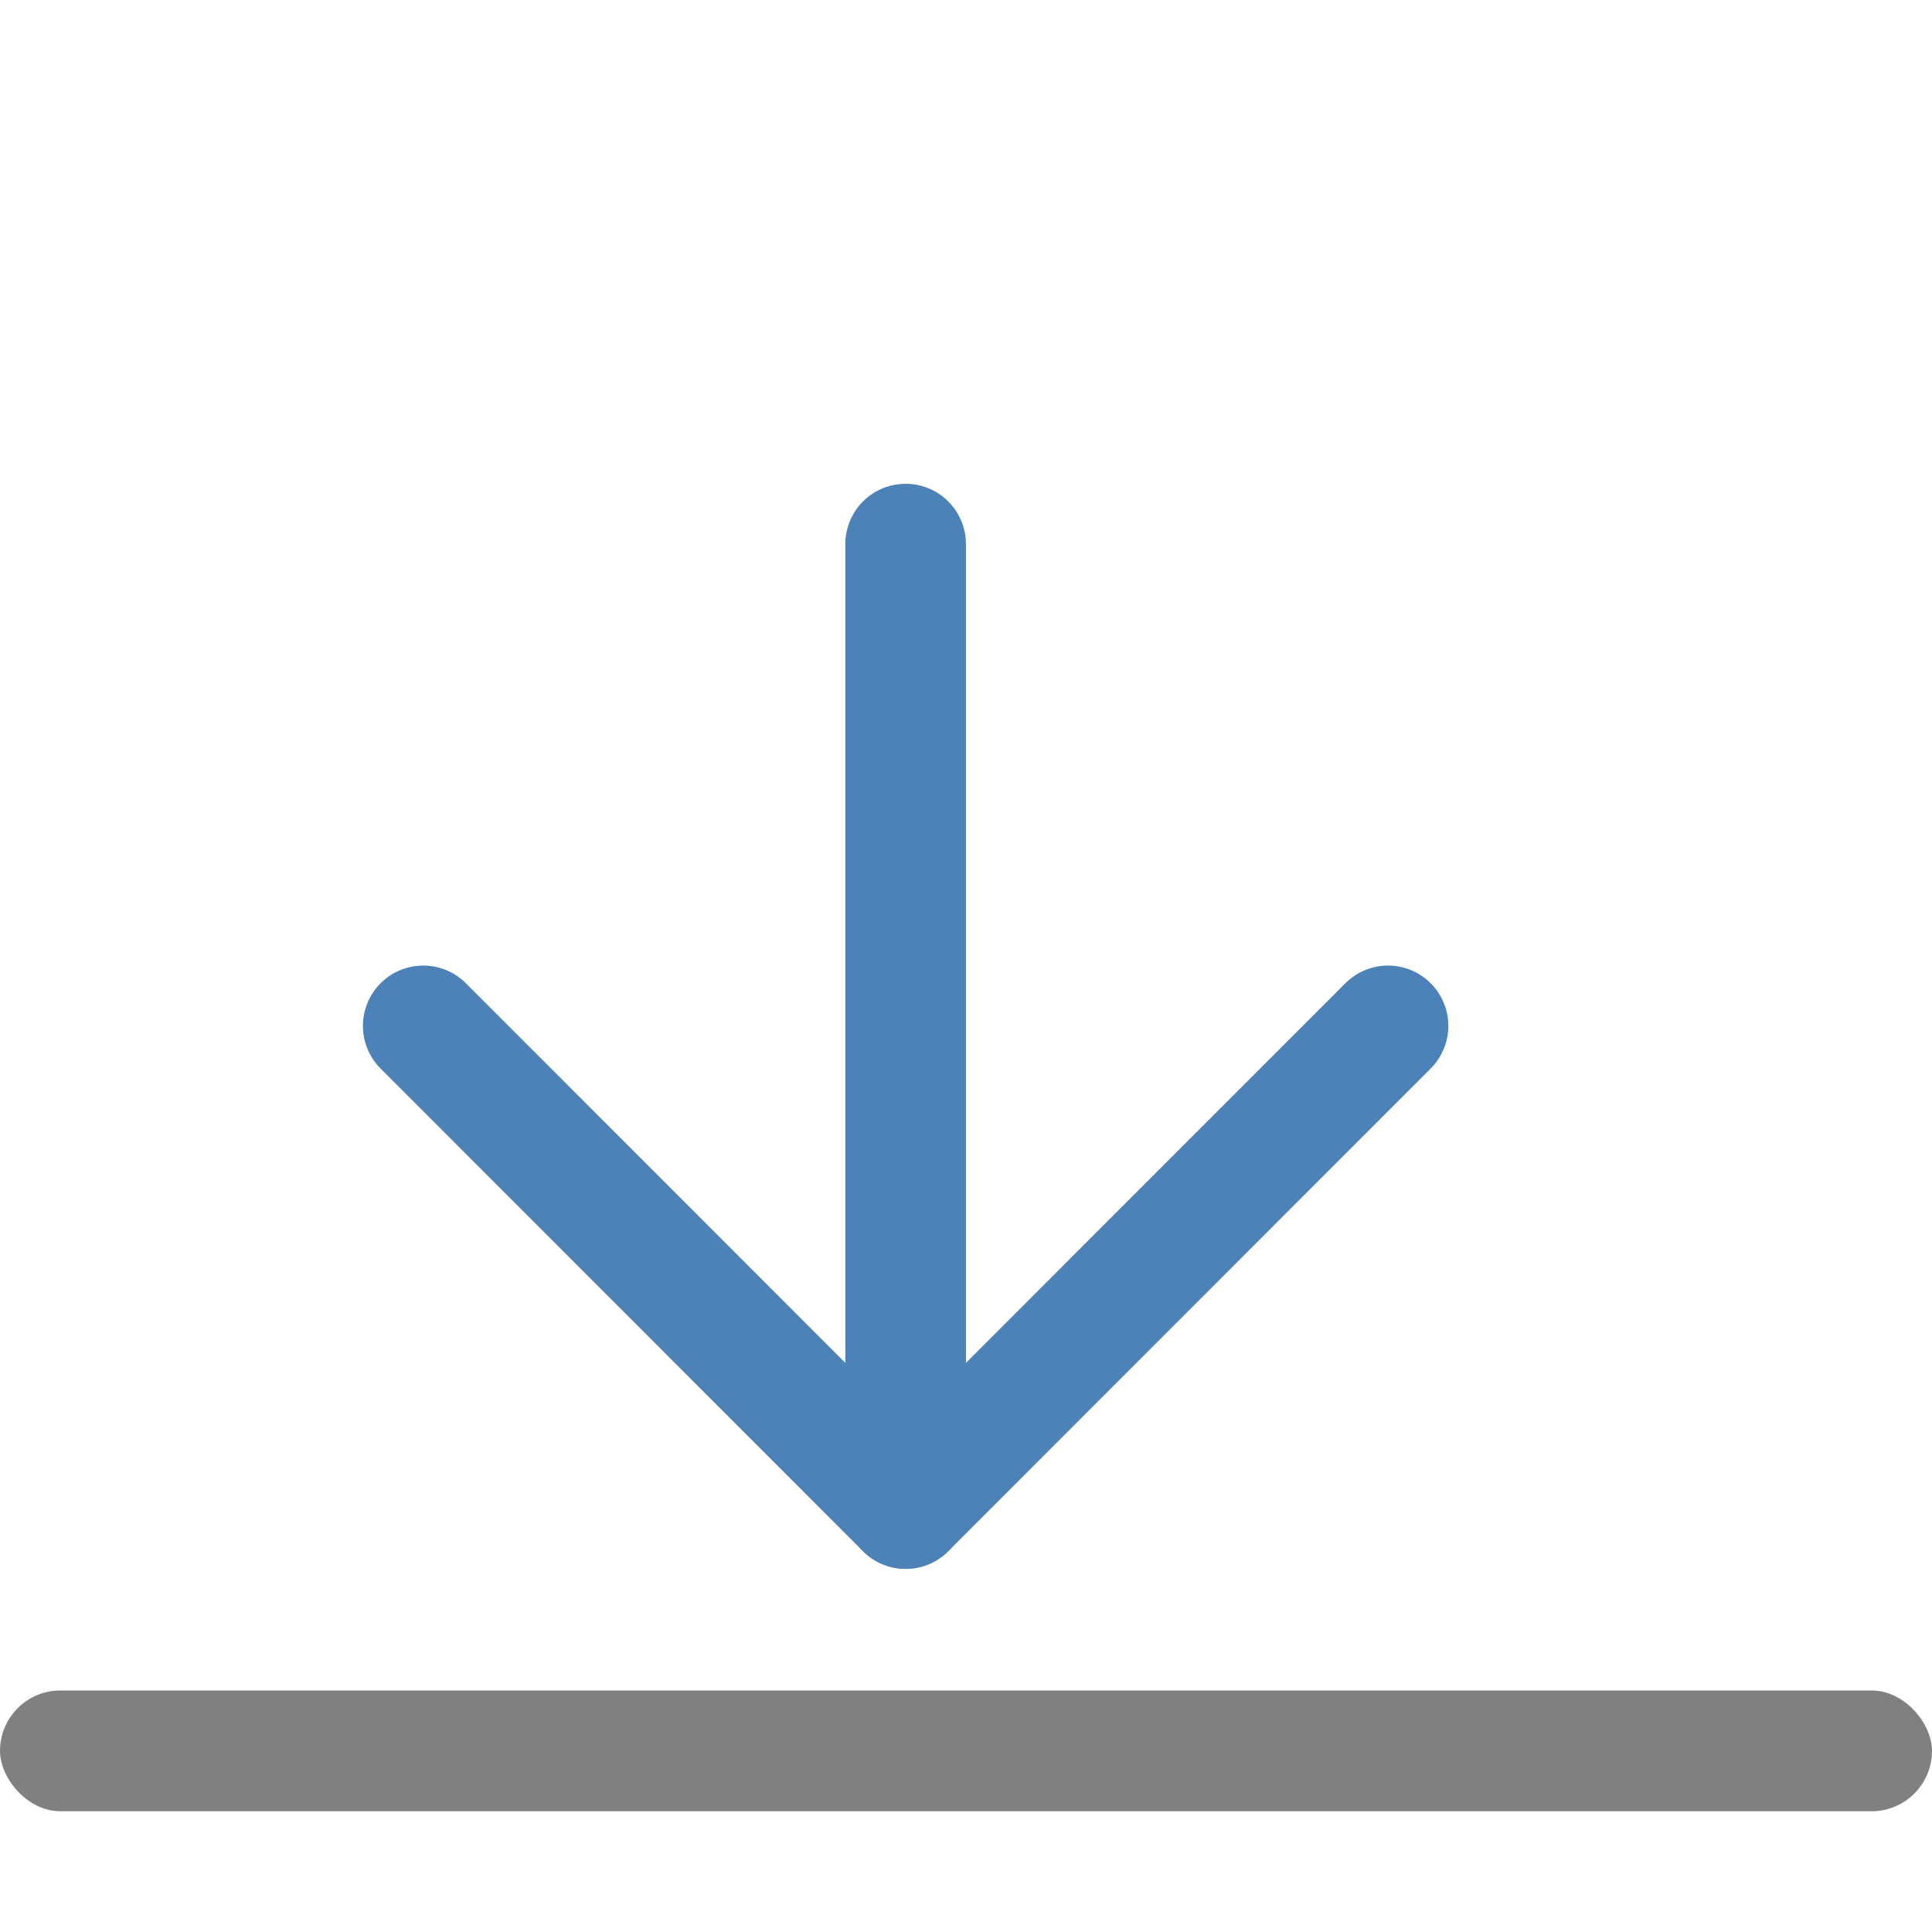
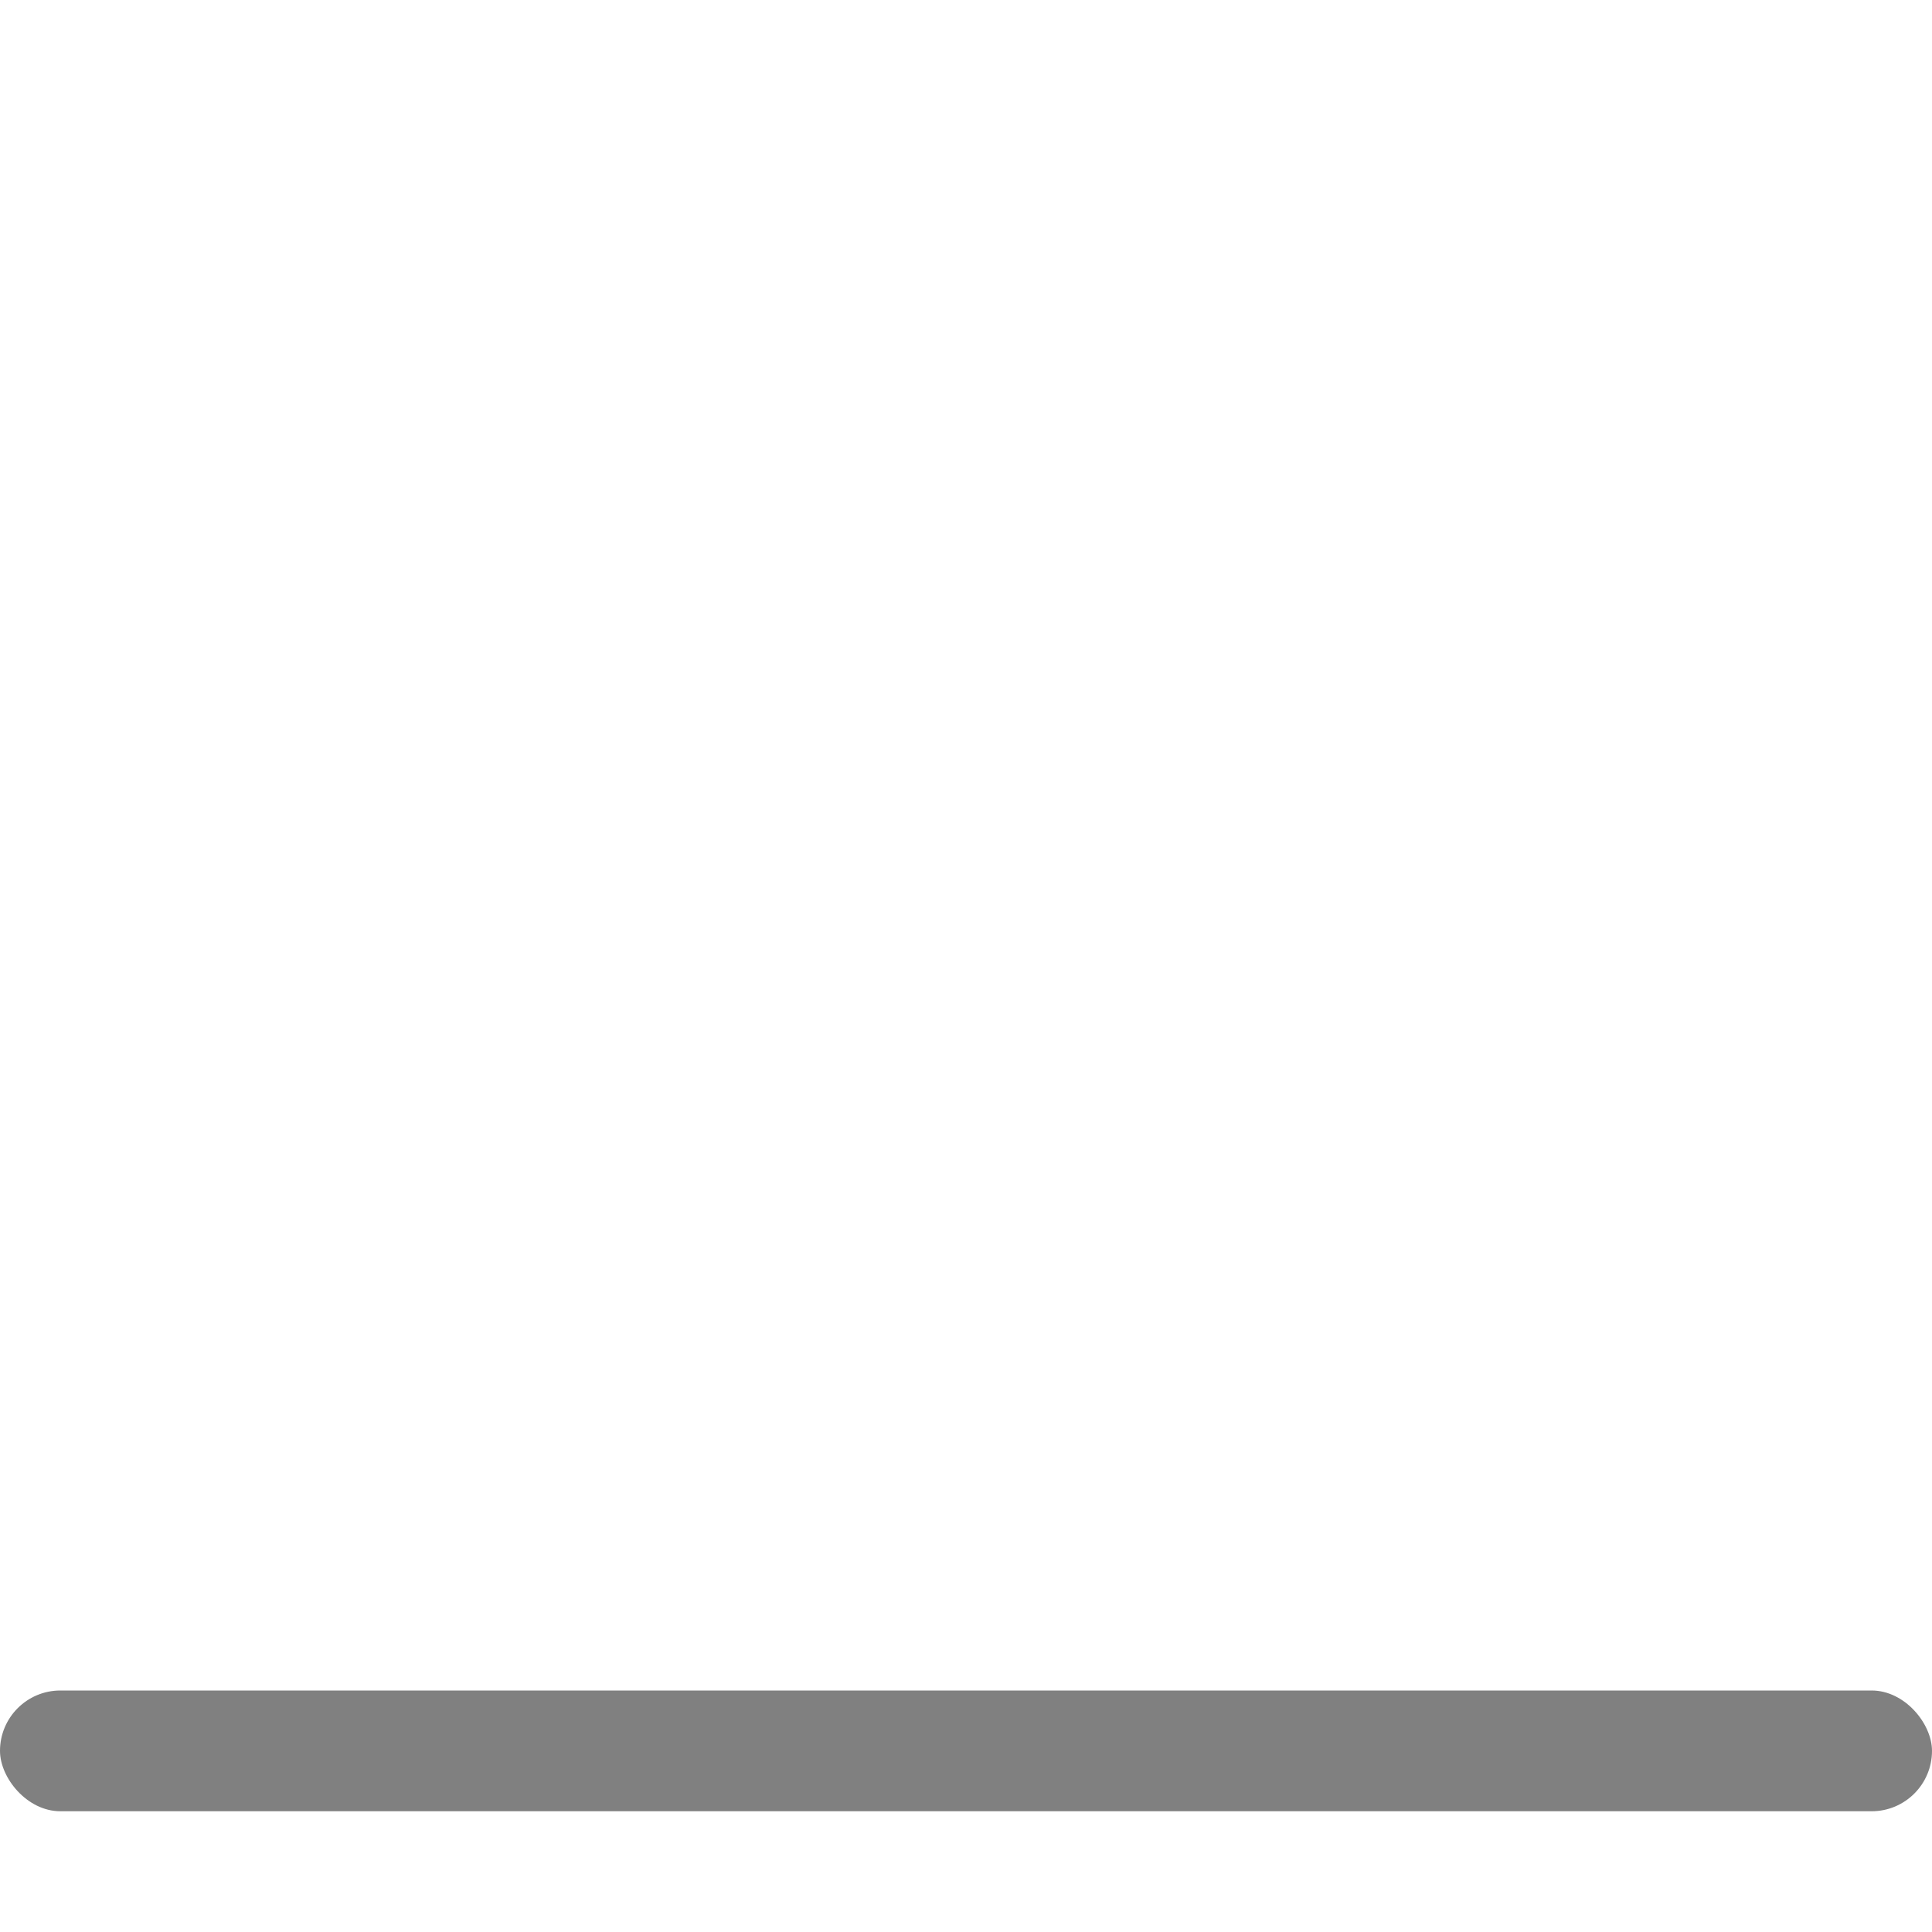
<svg xmlns="http://www.w3.org/2000/svg" viewBox="0 0 16 16">
-   <path d="m11.495 8.496-3.995 3.997-3.995-3.997" fill="none" stroke="#4d82b8" stroke-linecap="round" stroke-linejoin="round" stroke-width=".999" />
-   <path d="m7.5 12.493v-7.987" fill="none" stroke="#4d82b8" stroke-linecap="round" stroke-linejoin="round" stroke-width=".999" />
  <rect fill="#808080" height="1" ry=".5" transform="scale(-1)" width="16" x="-16" y="-15" />
</svg>